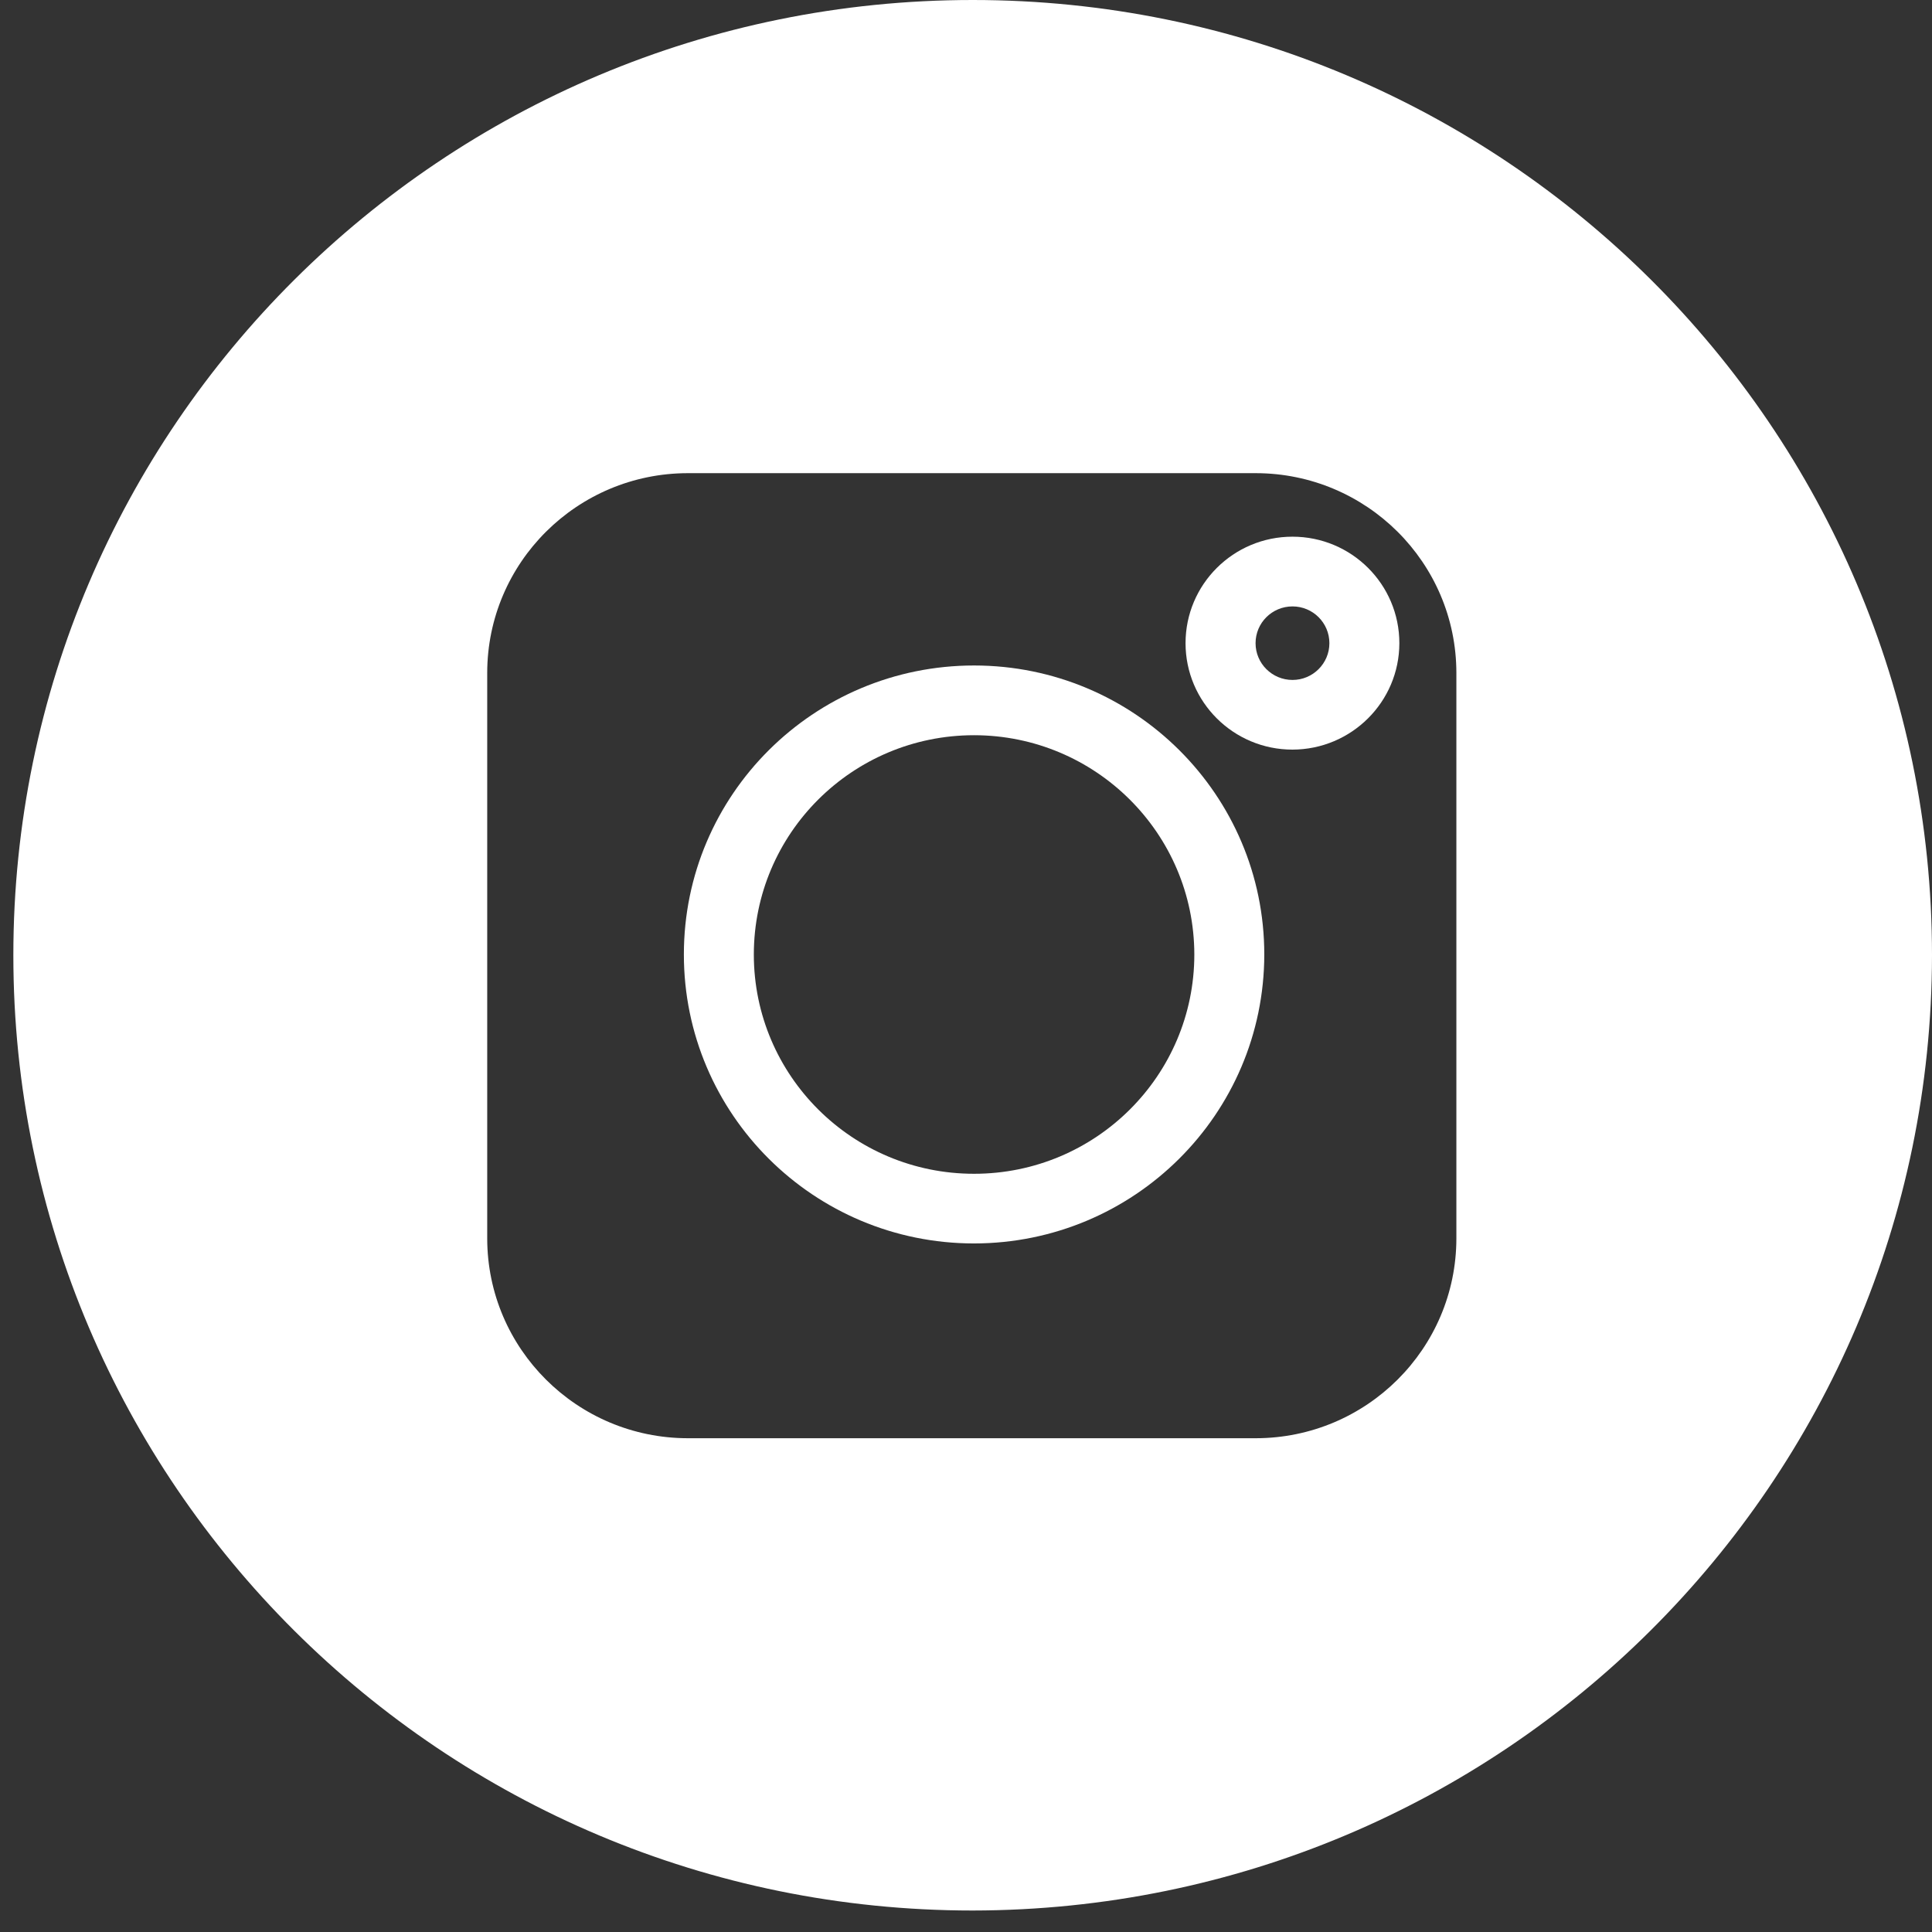
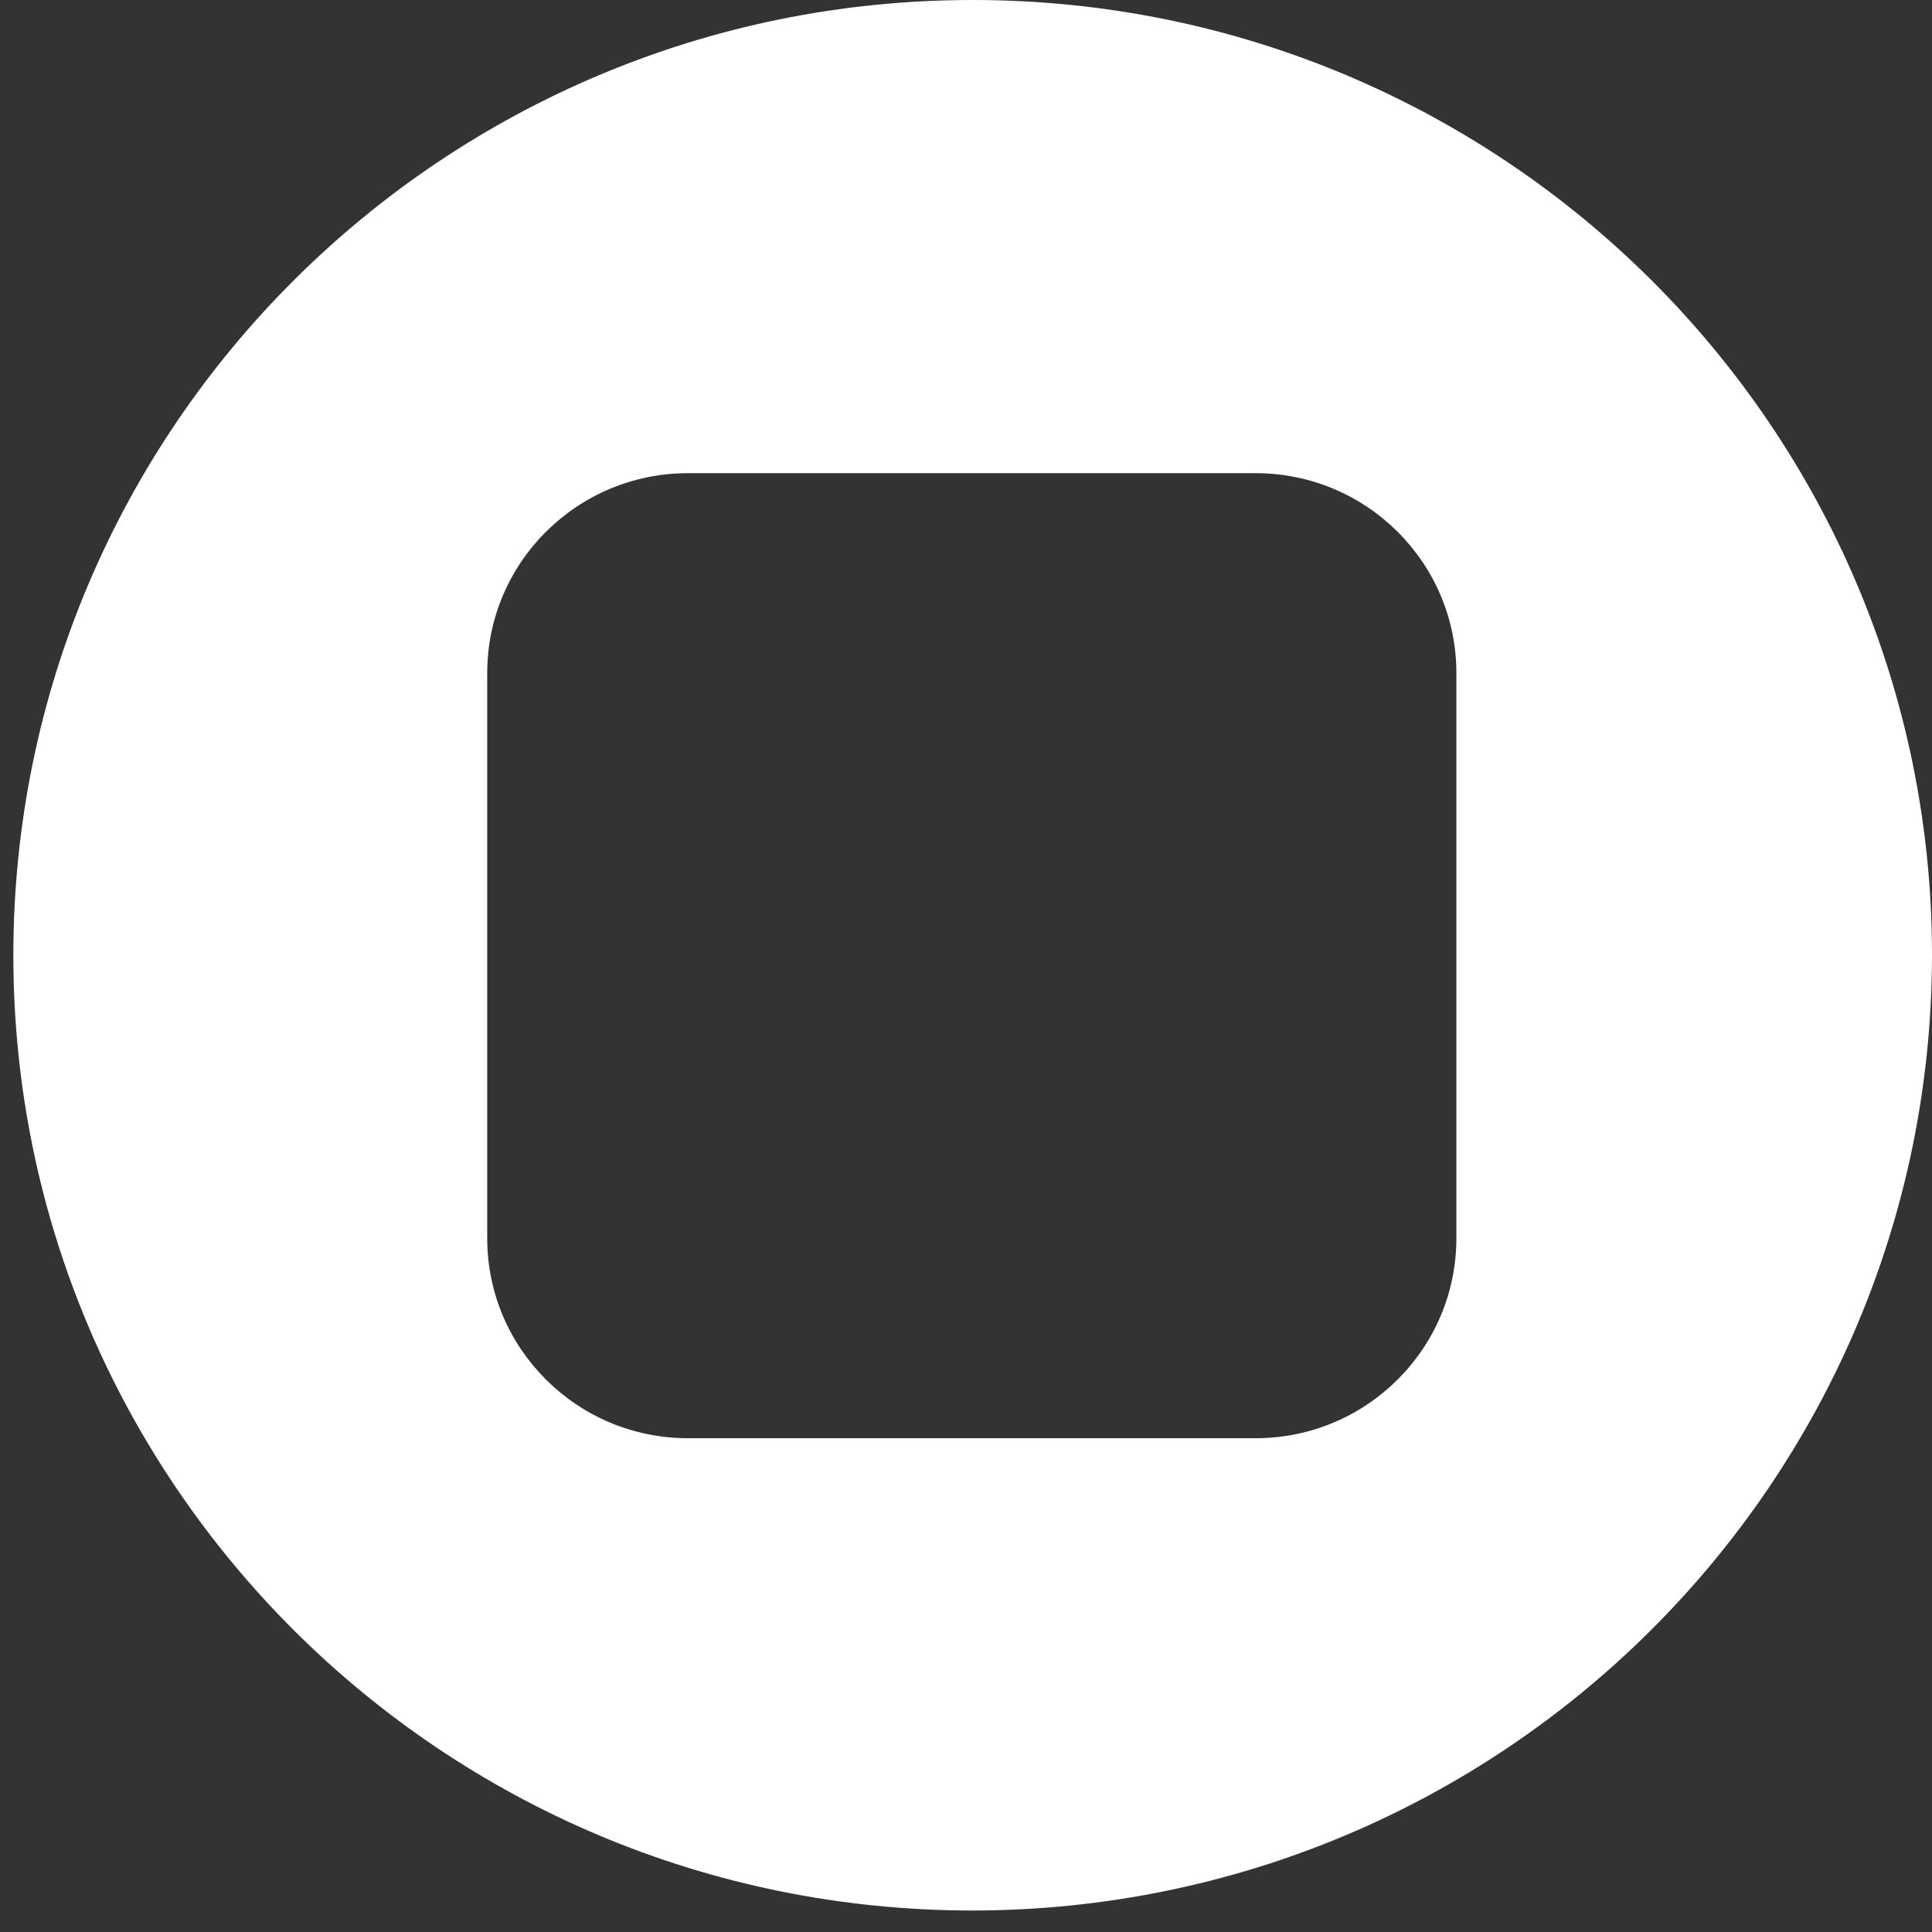
<svg xmlns="http://www.w3.org/2000/svg" width="33" height="33" viewBox="0 0 33 33" fill="none">
  <rect x="0" y="0" width="33" height="33" fill="#333333" stroke="none" />
-   <path fill-rule="evenodd" clip-rule="evenodd" d="M20.25 10.986C20.25 11.99 21.068 12.804 22.076 12.804C23.084 12.802 23.901 11.989 23.902 10.986C23.902 9.981 23.085 9.167 22.076 9.167C21.068 9.167 20.25 9.981 20.25 10.986ZM21.446 10.986C21.446 10.639 21.728 10.358 22.077 10.358C22.425 10.358 22.707 10.639 22.707 10.986C22.707 11.332 22.425 11.614 22.077 11.614C21.728 11.614 21.446 11.332 21.446 10.986Z" fill="white" />
-   <path fill-rule="evenodd" clip-rule="evenodd" d="M11.681 16.302C11.68 19.028 13.899 21.238 16.636 21.239C19.373 21.237 21.592 19.029 21.595 16.303C21.595 13.578 19.376 11.368 16.639 11.367C13.901 11.367 11.681 13.576 11.681 16.302ZM12.876 16.305C12.876 14.236 14.559 12.559 16.636 12.558C18.713 12.559 20.397 14.235 20.4 16.303C20.4 18.372 18.716 20.049 16.638 20.049C14.561 20.05 12.877 18.373 12.876 16.305Z" fill="white" />
  <path fill-rule="evenodd" clip-rule="evenodd" d="M16.614 0C7.564 0 0.228 7.305 0.228 16.316C0.228 25.328 7.564 32.633 16.614 32.633C25.66 32.623 32.99 25.323 33 16.316C33 7.305 25.664 0 16.614 0ZM8.322 11.493C8.324 9.61 9.857 8.084 11.748 8.082H21.45C23.341 8.084 24.874 9.61 24.876 11.493V21.154C24.874 23.037 23.341 24.564 21.45 24.566H11.748C9.857 24.564 8.324 23.037 8.322 21.154V11.493Z" fill="white" />
</svg>